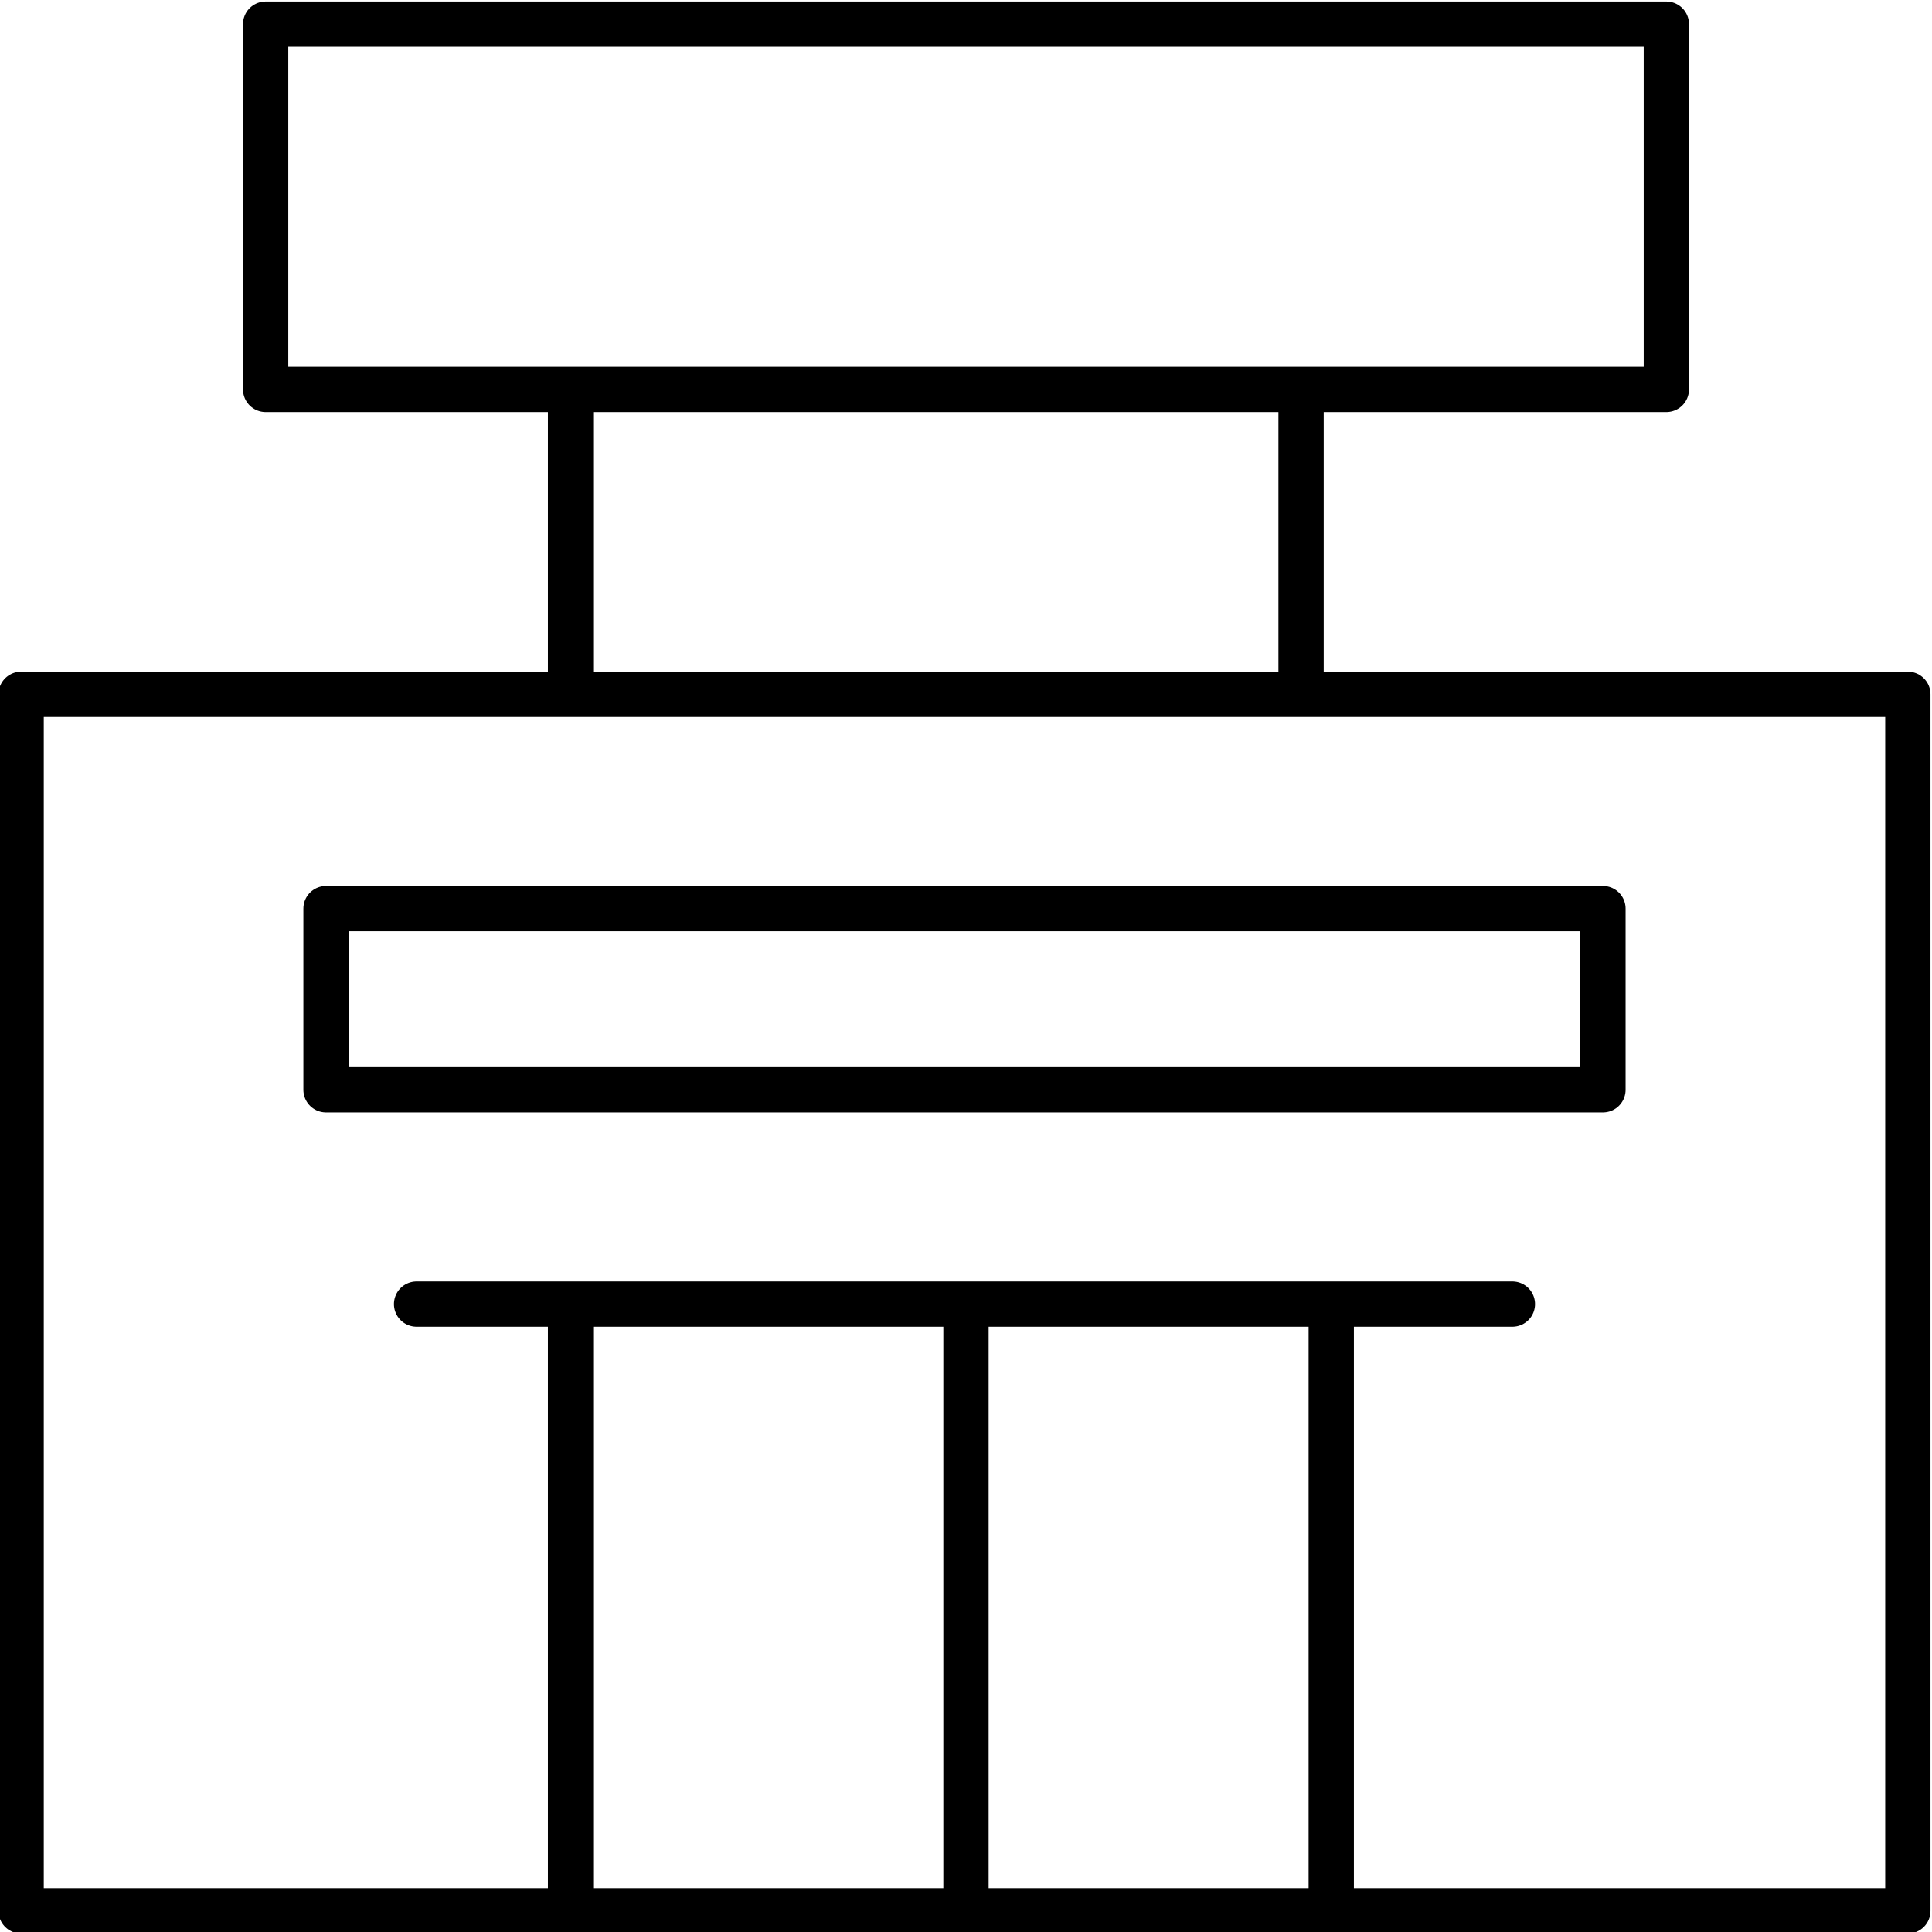
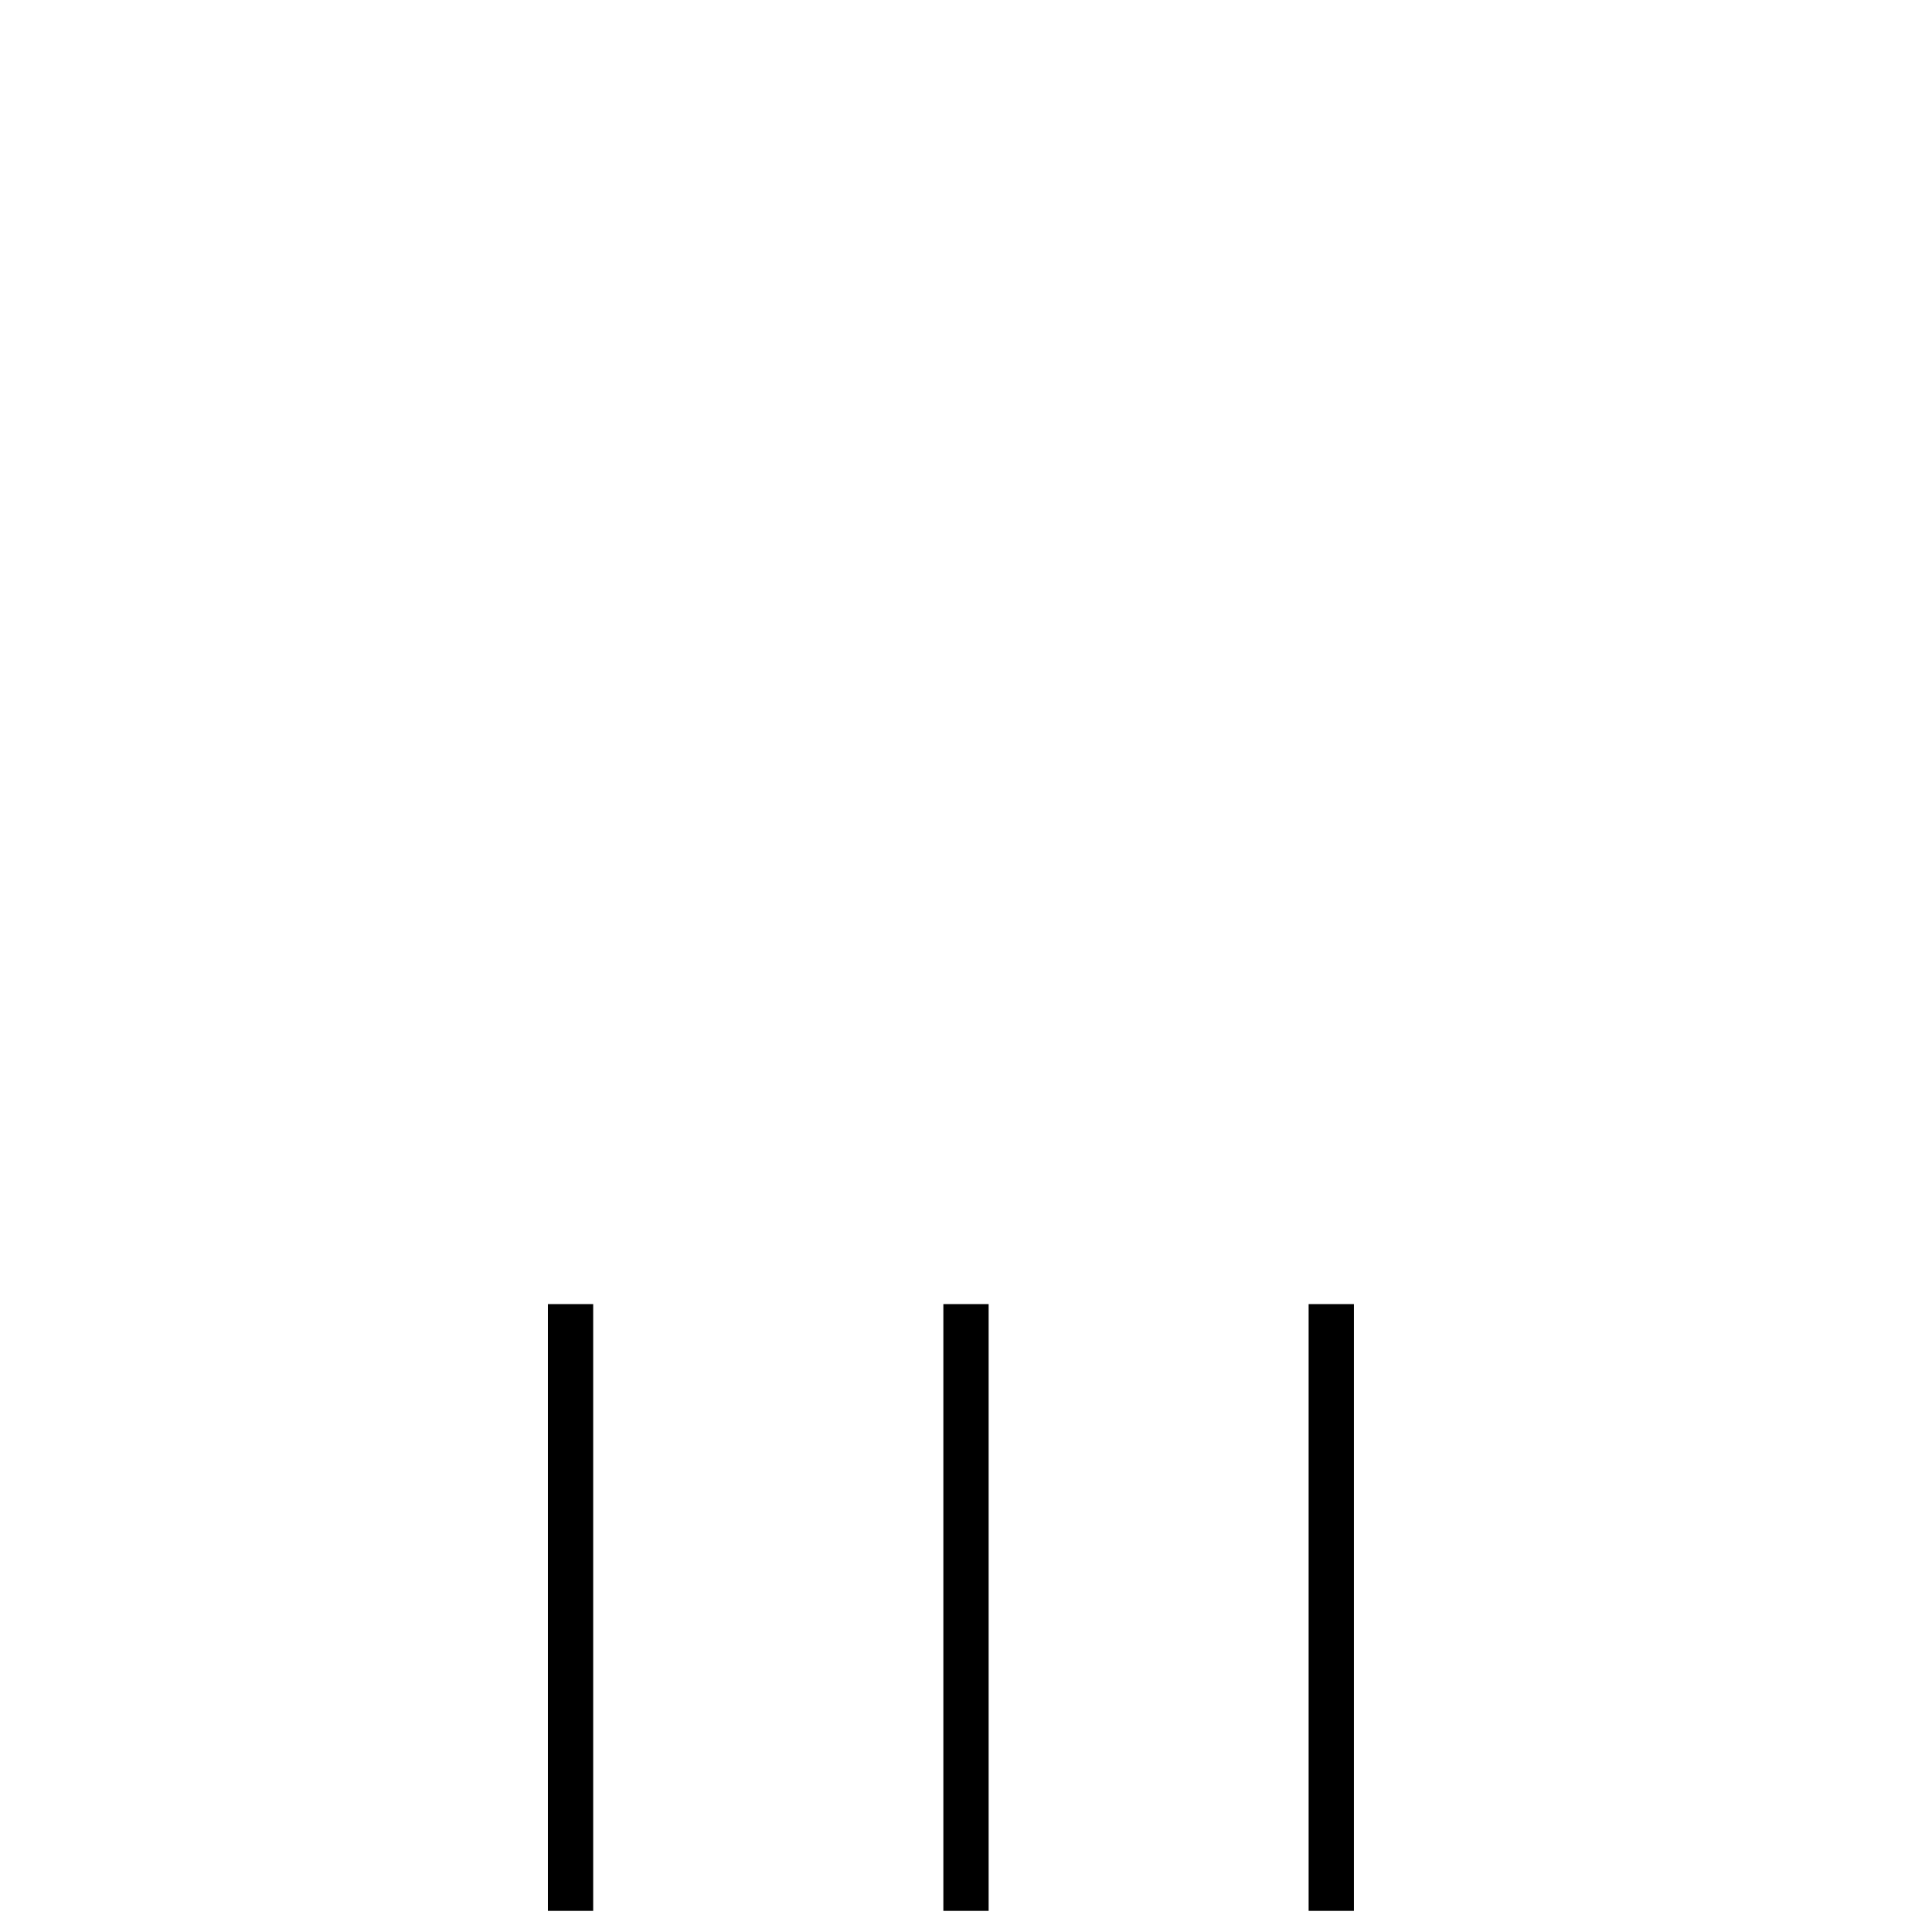
<svg xmlns="http://www.w3.org/2000/svg" version="1.2" baseProfile="tiny" width="64" height="64" viewBox="0 0 64 64" overflow="visible" xml:space="preserve">
-   <path fill="none" stroke="#000" stroke-width="1.5" stroke-linecap="round" stroke-linejoin="round" stroke-miterlimit="10" d="M.7 23h62.5v40.3H.7zM8.8.8h46.4v12.1H8.8zm10.1 12.1V23m24.2-10.1V23" />
-   <path fill="none" stroke="#000" stroke-width="1.5" stroke-linecap="round" stroke-linejoin="round" stroke-miterlimit="10" d="M10.8 30.1h42.3v6H10.8zm3 13.1h36.3" />
  <path fill="none" stroke="#000" stroke-width="1.5" stroke-miterlimit="10" d="M32 63.3V43.2m12.1 20.1V43.2M18.9 63.3V43.2" />
</svg>